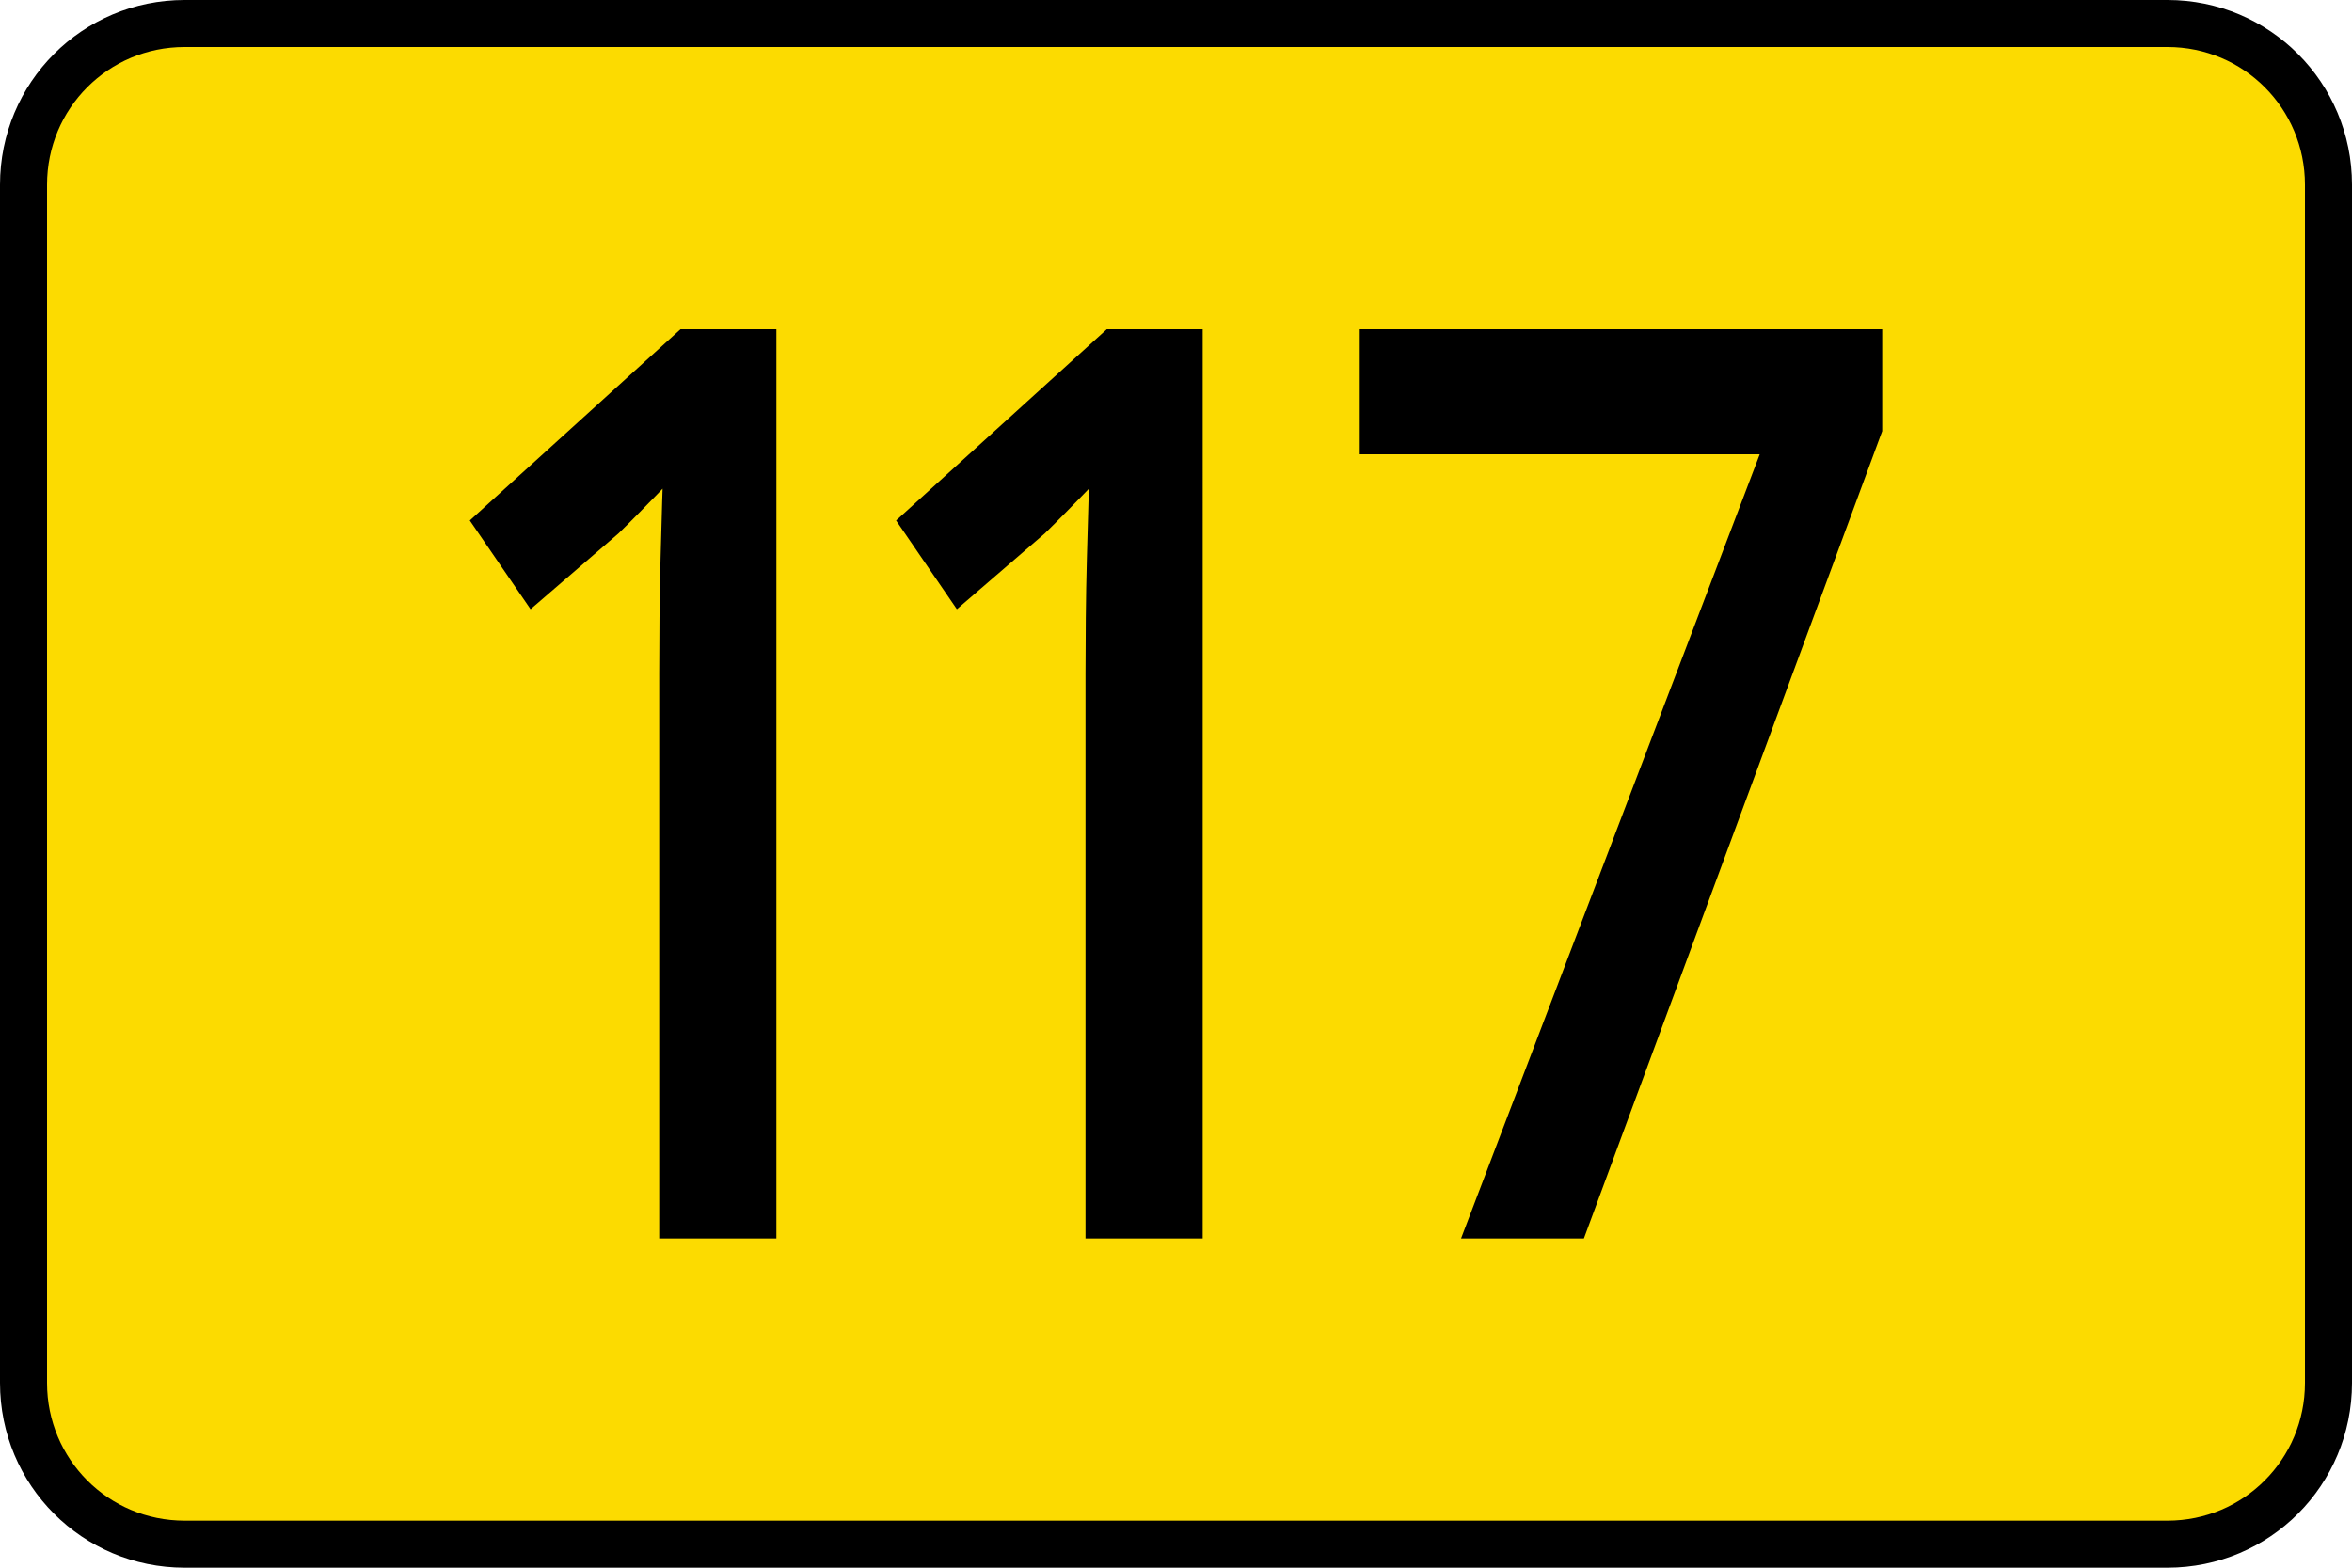
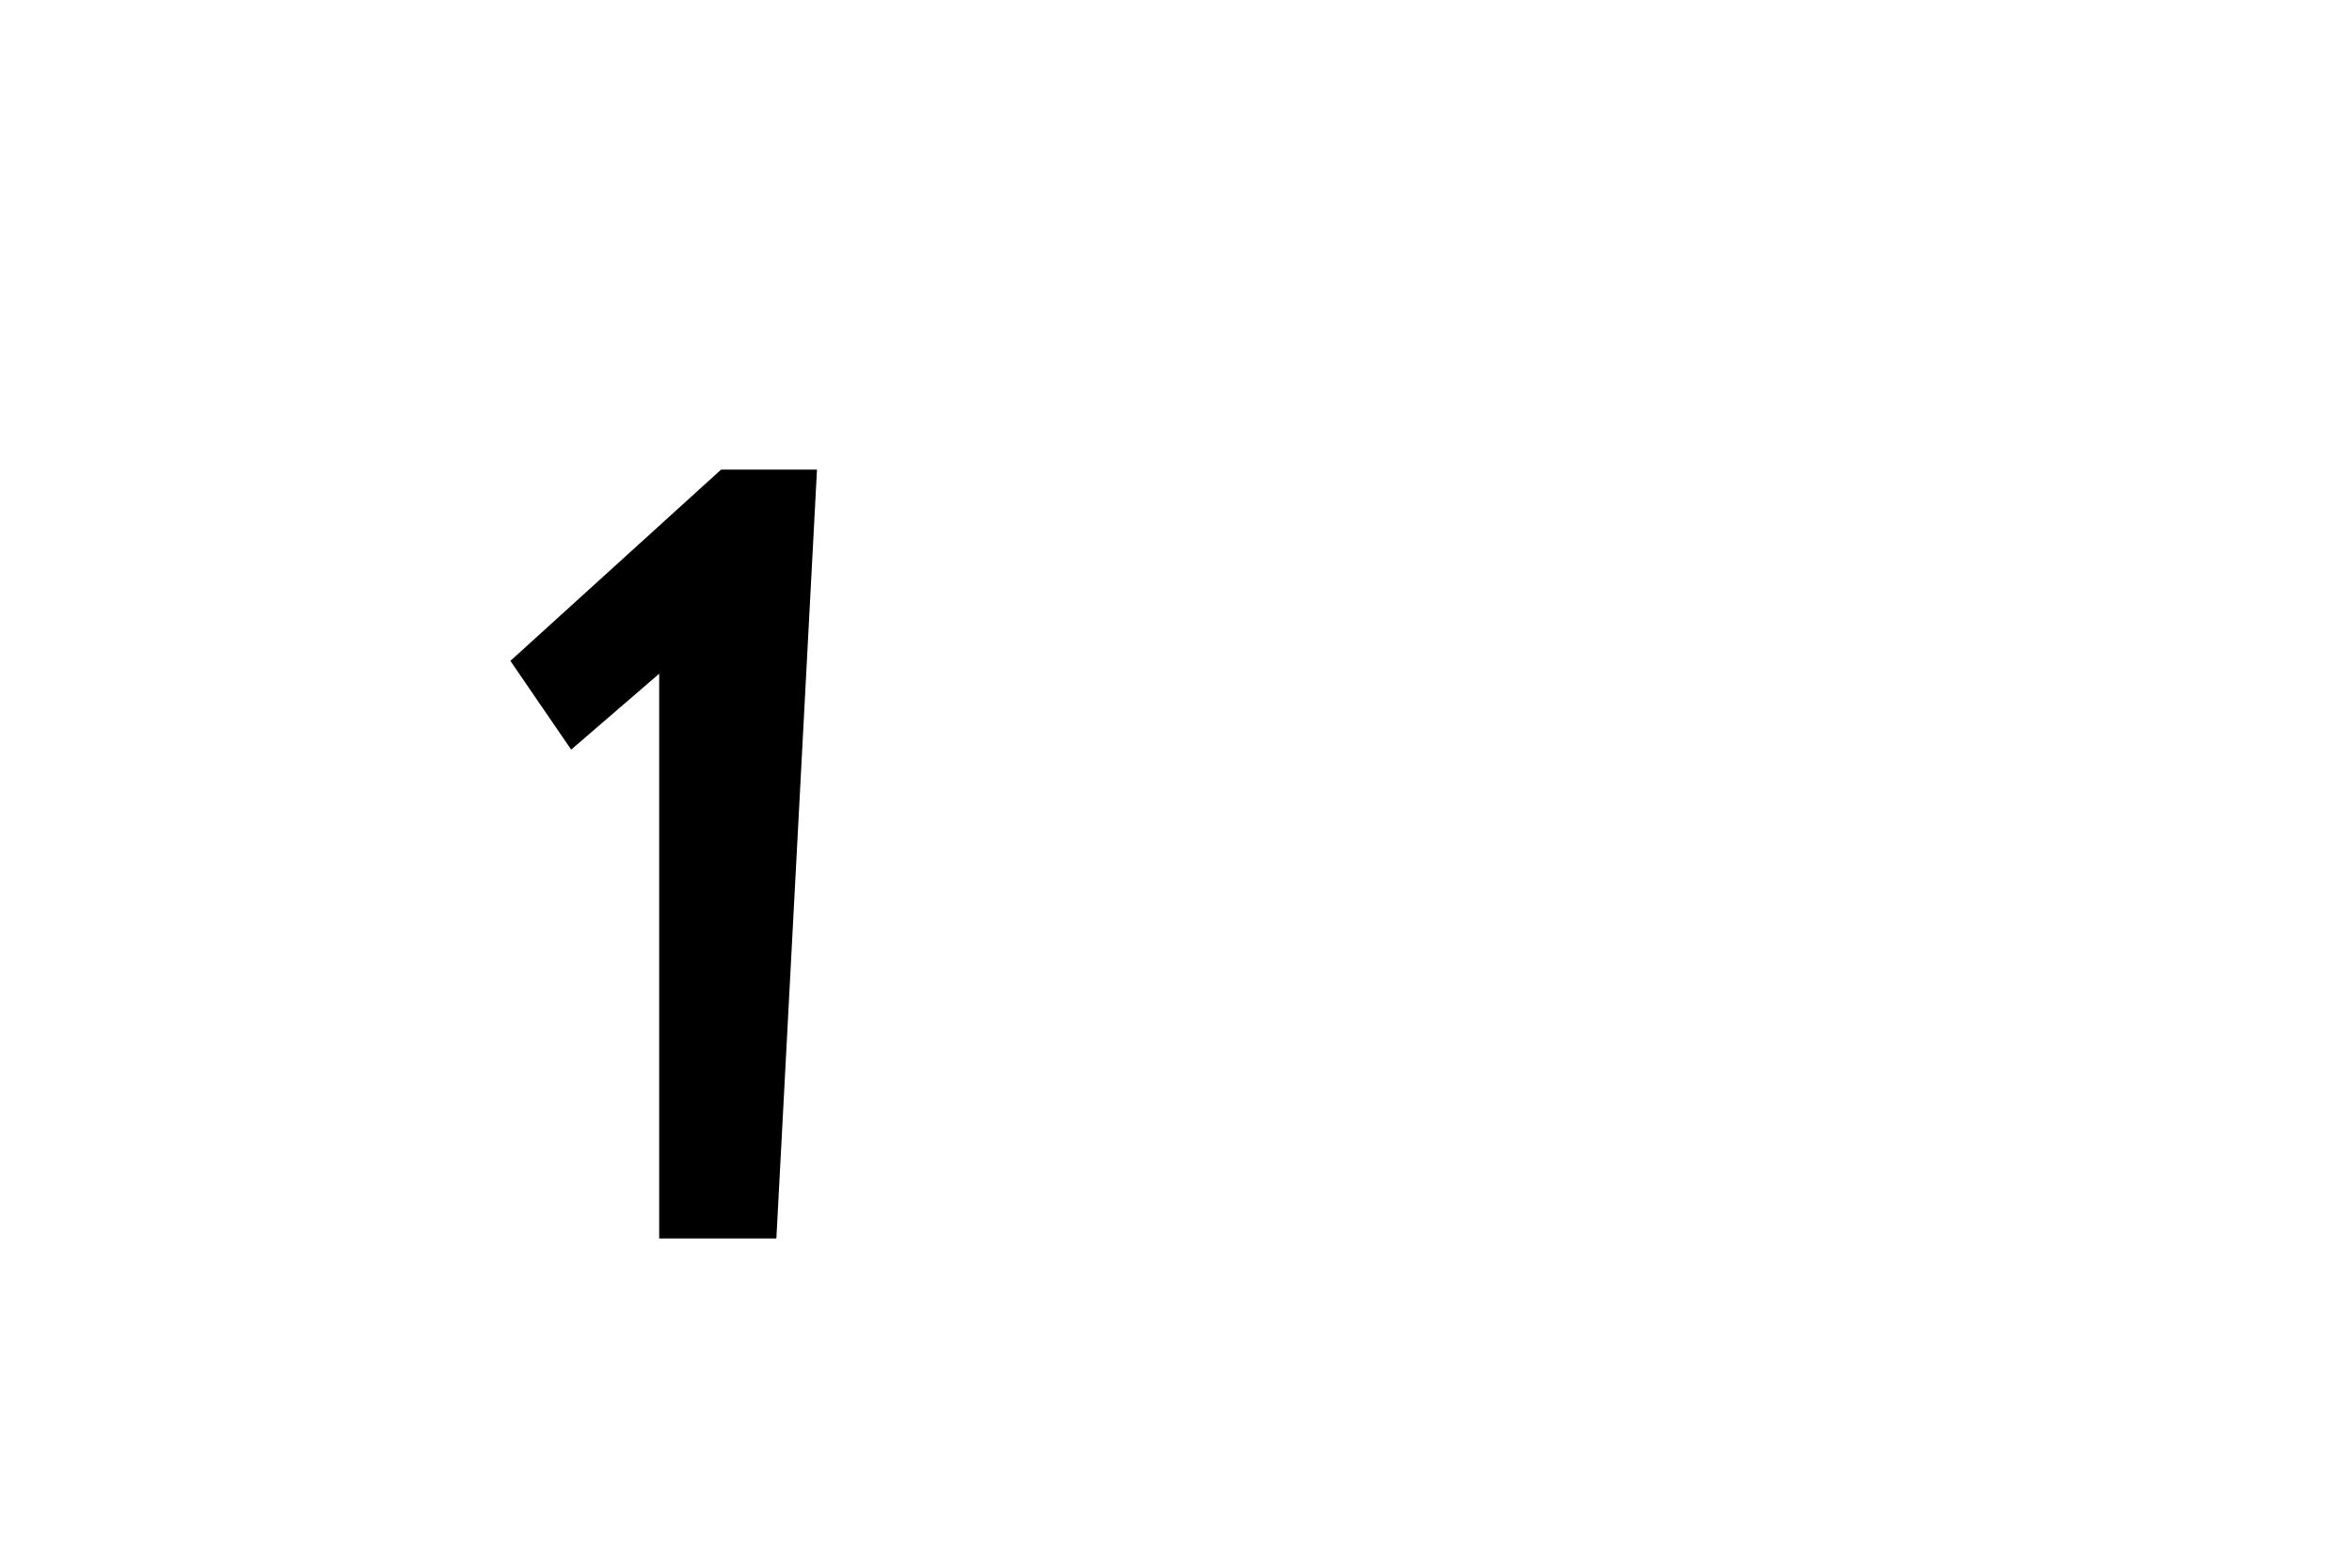
<svg xmlns="http://www.w3.org/2000/svg" xmlns:ns1="http://www.inkscape.org/namespaces/inkscape" xmlns:ns2="http://sodipodi.sourceforge.net/DTD/sodipodi-0.dtd" width="750" height="500" id="svg5417" version="1.1" ns1:version="0.48.1 " ns2:docname="K138-LT.svg">
  <defs id="defs5419" />
  <ns2:namedview id="base" pagecolor="#ffffff" bordercolor="#666666" borderopacity="1.0" ns1:pageopacity="0.0" ns1:pageshadow="2" ns1:zoom="0.04375" ns1:cx="4840.1098" ns1:cy="-2775.611" ns1:document-units="px" ns1:current-layer="layer1" showgrid="false" fit-margin-top="0" fit-margin-left="0" fit-margin-right="0" fit-margin-bottom="0" ns1:window-width="1680" ns1:window-height="994" ns1:window-x="-4" ns1:window-y="-4" ns1:window-maximized="1" />
  <g ns1:label="Ebene 1" ns1:groupmode="layer" id="layer1" transform="translate(-1234.47,8186.421)">
    <g id="g110432-4" transform="translate(19416.808,-9316.485)">
-       <path ns2:nodetypes="sssssssss" ns1:connector-curvature="0" id="path110286-2" d="m -18123.481,1137.564 632.287,0 c 28.452,0 51.356,22.942 51.356,51.44 l 0,382.121 c 0,28.497 -22.904,51.439 -51.356,51.439 l -632.287,0 c -28.451,0 -51.357,-22.942 -51.357,-51.439 l 0,-382.121 c 0,-28.497 22.906,-51.44 51.357,-51.44 z" style="fill:#fcdb00;fill-opacity:1;fill-rule:nonzero;stroke:#000000;stroke-width:15;stroke-miterlimit:4;stroke-opacity:1;stroke-dasharray:none" />
      <g transform="translate(28.504,0)" id="g110403-5">
-         <path ns1:connector-curvature="0" id="path110288-8" style="font-size:218.138px;font-style:normal;font-variant:normal;font-weight:bold;font-stretch:normal;line-height:125%;letter-spacing:0px;word-spacing:0px;fill:#000000;fill-opacity:1;stroke:none;font-family:Droid Sans;-inkscape-font-specification:Droid Sans Bold" d="m -17963.273,1525.064 -37.366,0 0,-180.126 c 0,-5.527 0.03,-11.454 0.09,-17.781 0.06,-6.327 0.17,-12.613 0.34,-18.858 0.168,-6.245 0.337,-12.231 0.506,-17.96 0.169,-5.728 0.308,-9.437 0.416,-11.126 1.89,2.157 2.313,3.832 1.267,5.025 -1.047,1.194 -2.445,2.678 -4.195,4.453 -1.751,1.776 -3.476,3.537 -5.177,5.283 -1.7,1.747 -3.765,3.809 -6.195,6.188 l -28.07,24.209 -19.379,-28.305 67.184,-61.001 30.583,0 z" />
-         <path ns1:connector-curvature="0" id="path110292-6" style="font-size:218.138px;font-style:normal;font-variant:normal;font-weight:bold;font-stretch:normal;line-height:125%;letter-spacing:0px;word-spacing:0px;fill:#000000;fill-opacity:1;stroke:none;font-family:Droid Sans;-inkscape-font-specification:Droid Sans Bold" d="m -17744.95,1525.064 95.243,-250.095 -127.551,0 0,-39.905 166.61,0 0,32.5 -95.124,257.5 z" />
-         <path d="m -17827.335,1525.064 -37.366,0 0,-180.126 c 0,-5.527 0.03,-11.454 0.09,-17.781 0.06,-6.327 0.17,-12.613 0.34,-18.858 0.168,-6.245 0.337,-12.231 0.506,-17.96 0.169,-5.728 0.308,-9.437 0.416,-11.126 1.89,2.157 2.313,3.832 1.267,5.025 -1.047,1.194 -2.445,2.678 -4.195,4.453 -1.751,1.776 -3.476,3.537 -5.177,5.283 -1.7,1.747 -3.765,3.809 -6.195,6.188 l -28.07,24.209 -19.379,-28.305 67.184,-61.001 30.583,0 z" style="font-size:218.138px;font-style:normal;font-variant:normal;font-weight:bold;font-stretch:normal;line-height:125%;letter-spacing:0px;word-spacing:0px;fill:#000000;fill-opacity:1;stroke:none;font-family:Droid Sans;-inkscape-font-specification:Droid Sans Bold" id="path110372-2" ns1:connector-curvature="0" />
+         <path ns1:connector-curvature="0" id="path110288-8" style="font-size:218.138px;font-style:normal;font-variant:normal;font-weight:bold;font-stretch:normal;line-height:125%;letter-spacing:0px;word-spacing:0px;fill:#000000;fill-opacity:1;stroke:none;font-family:Droid Sans;-inkscape-font-specification:Droid Sans Bold" d="m -17963.273,1525.064 -37.366,0 0,-180.126 l -28.07,24.209 -19.379,-28.305 67.184,-61.001 30.583,0 z" />
      </g>
    </g>
  </g>
</svg>